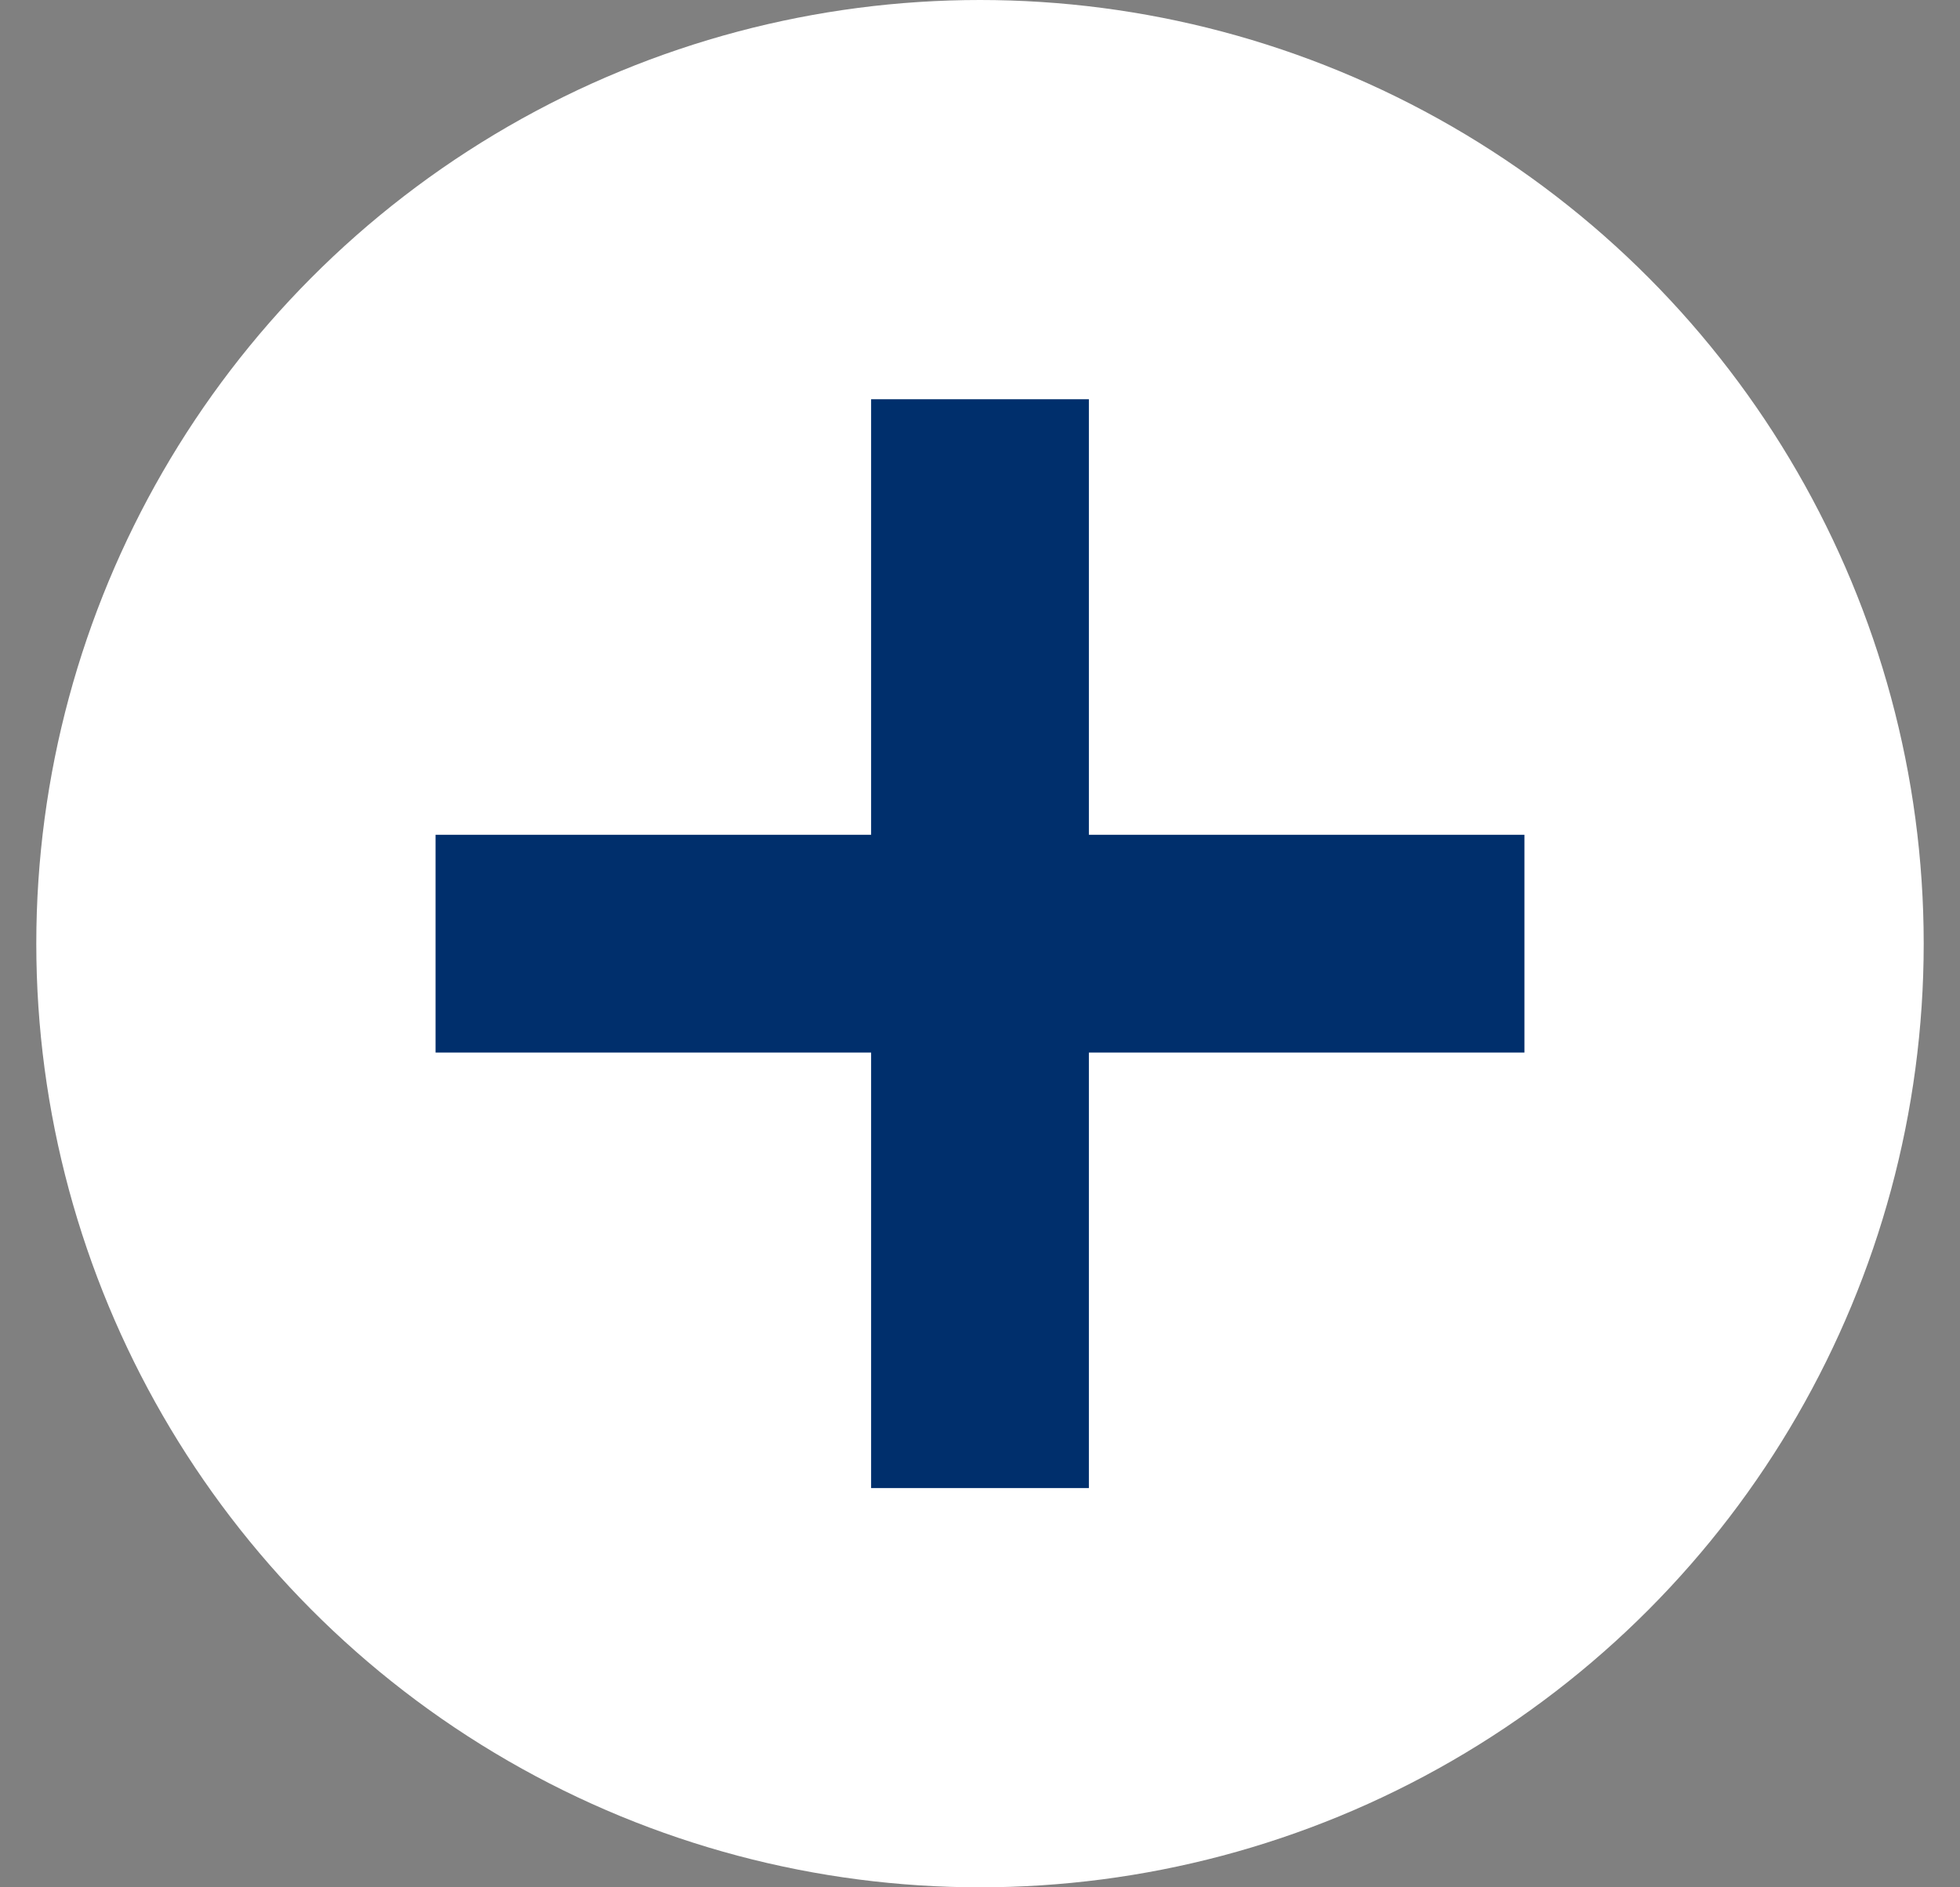
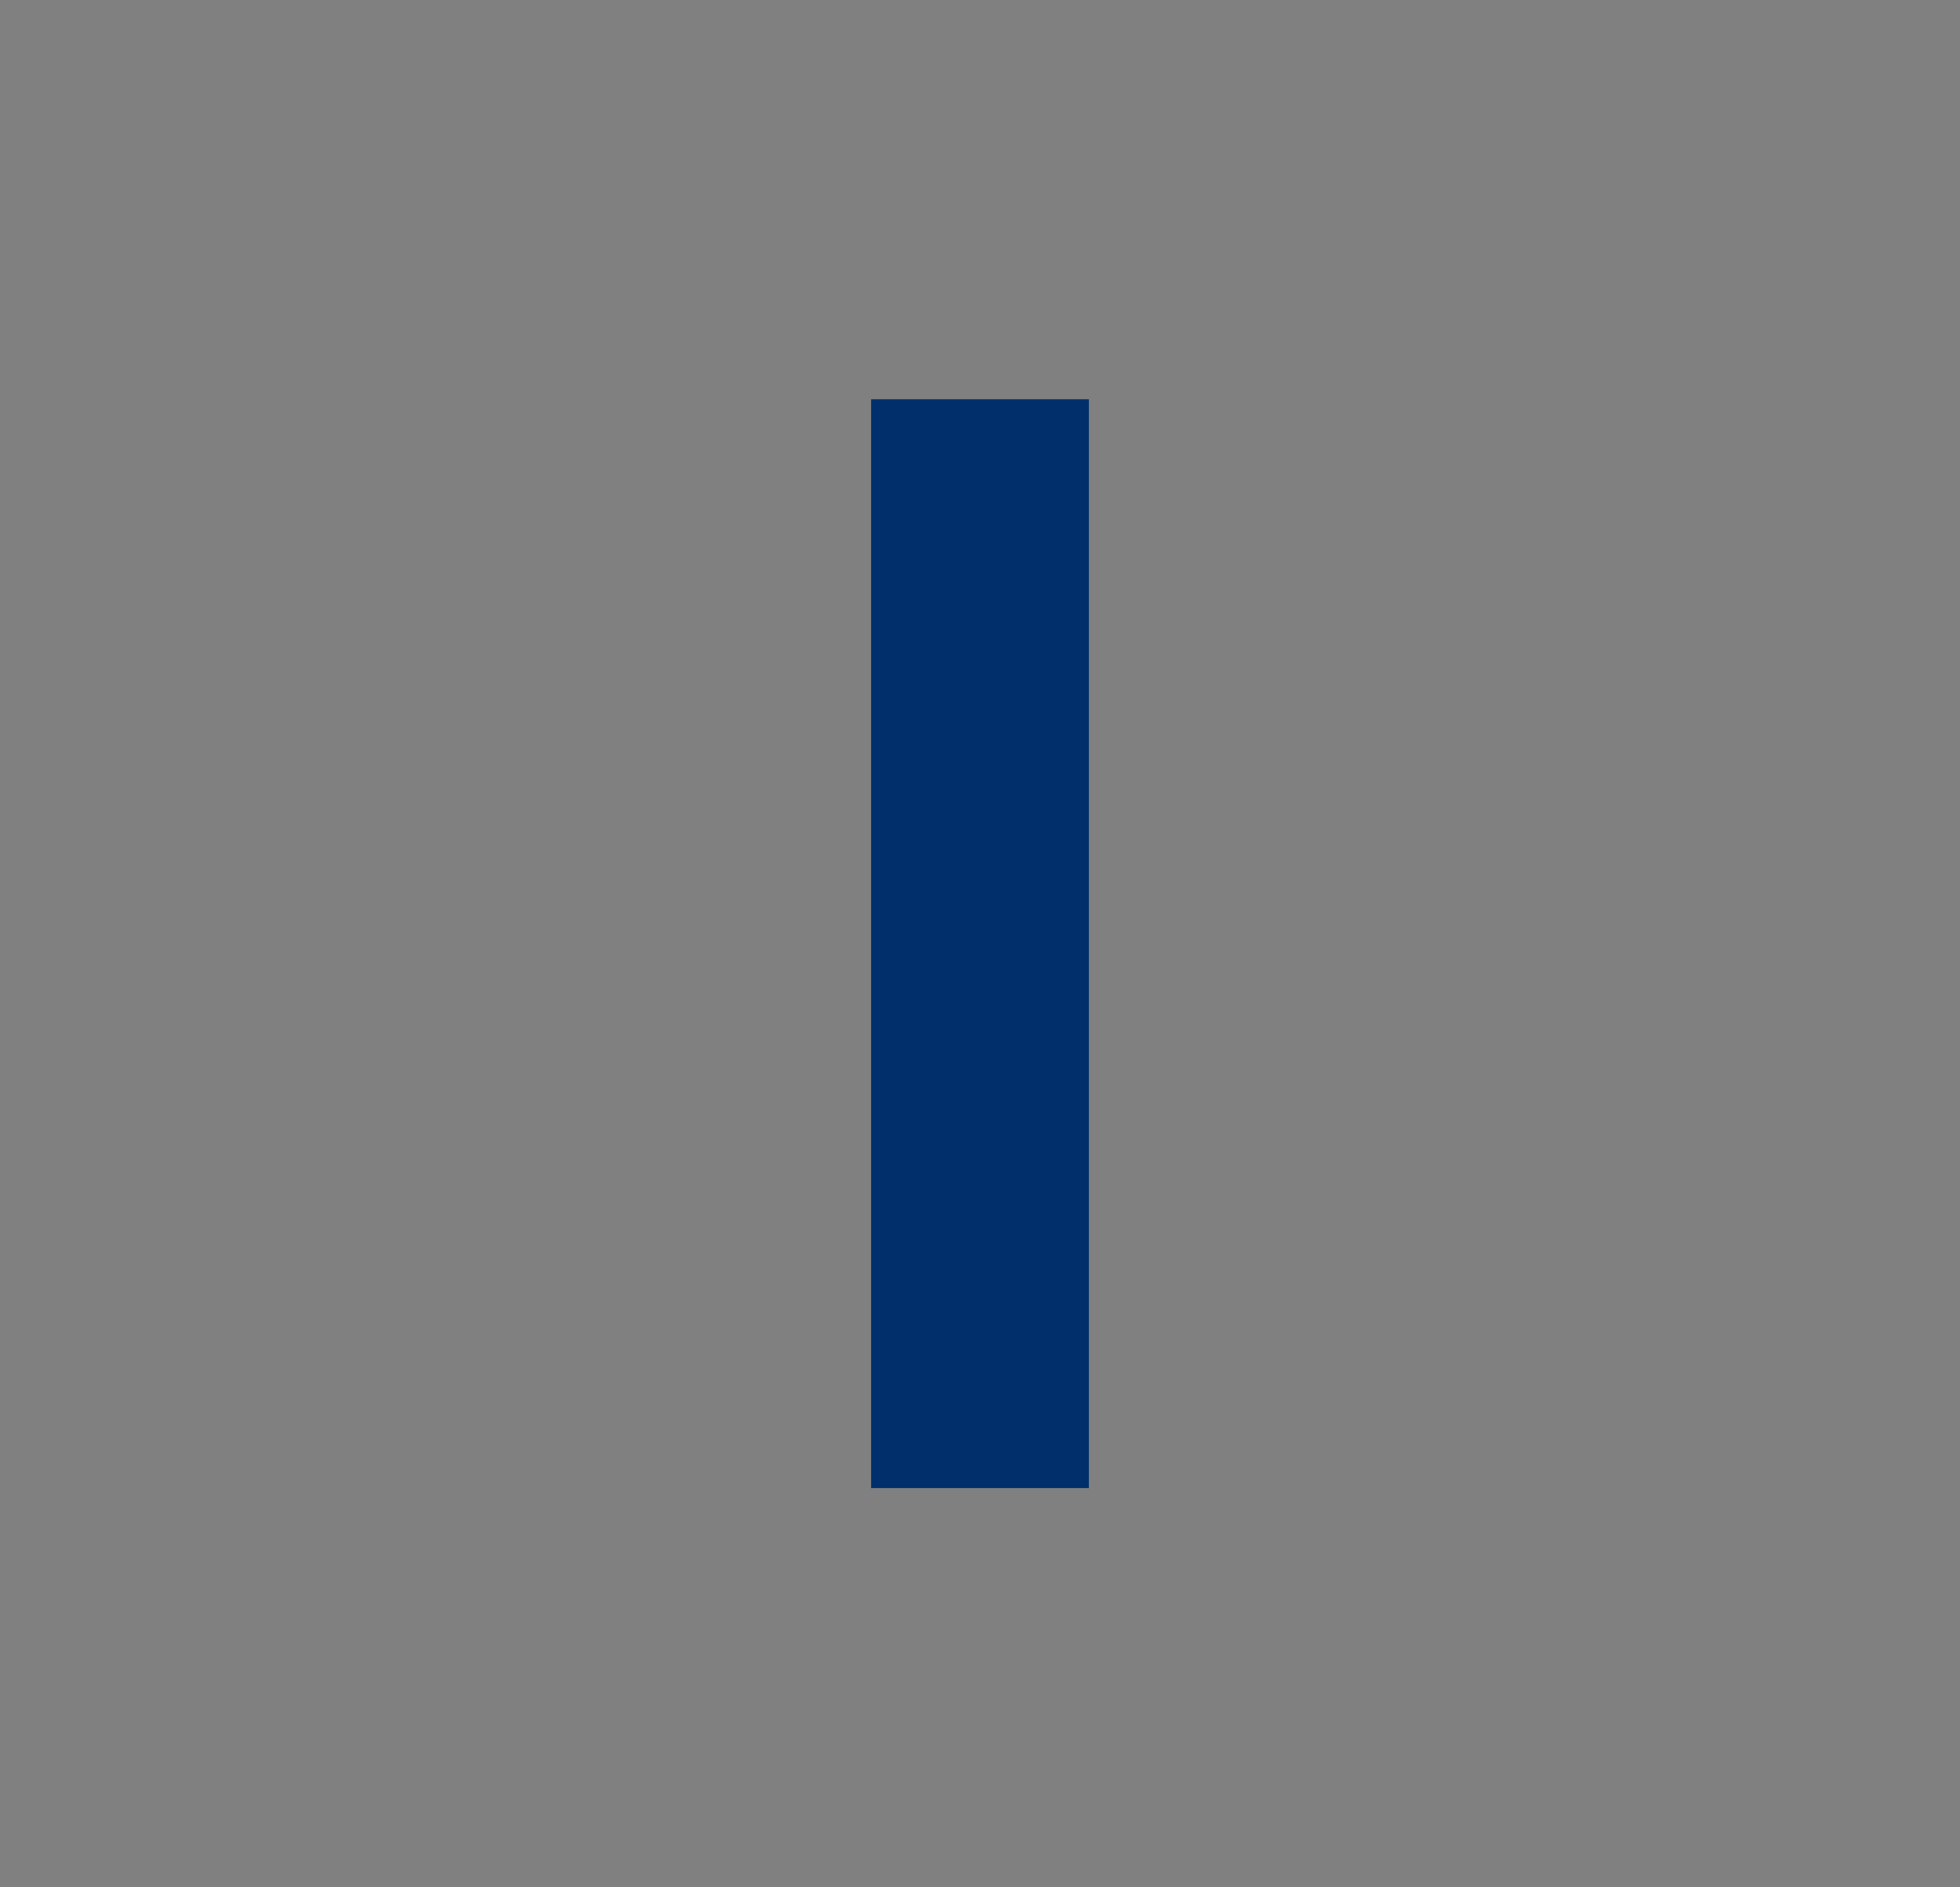
<svg xmlns="http://www.w3.org/2000/svg" viewBox="0 0 27 26" fill="none">
  <rect x="0" y="0" width="27" height="26" fill="#808080" stroke="none" />
-   <circle cx="13.5" cy="13" r="13" fill="white" />
-   <path d="M19.5 13H7.5" stroke="#002F6C" stroke-width="3" stroke-linecap="square" />
  <path d="M13.5 19L13.5 7" stroke="#002F6C" stroke-width="3" stroke-linecap="square" />
</svg>